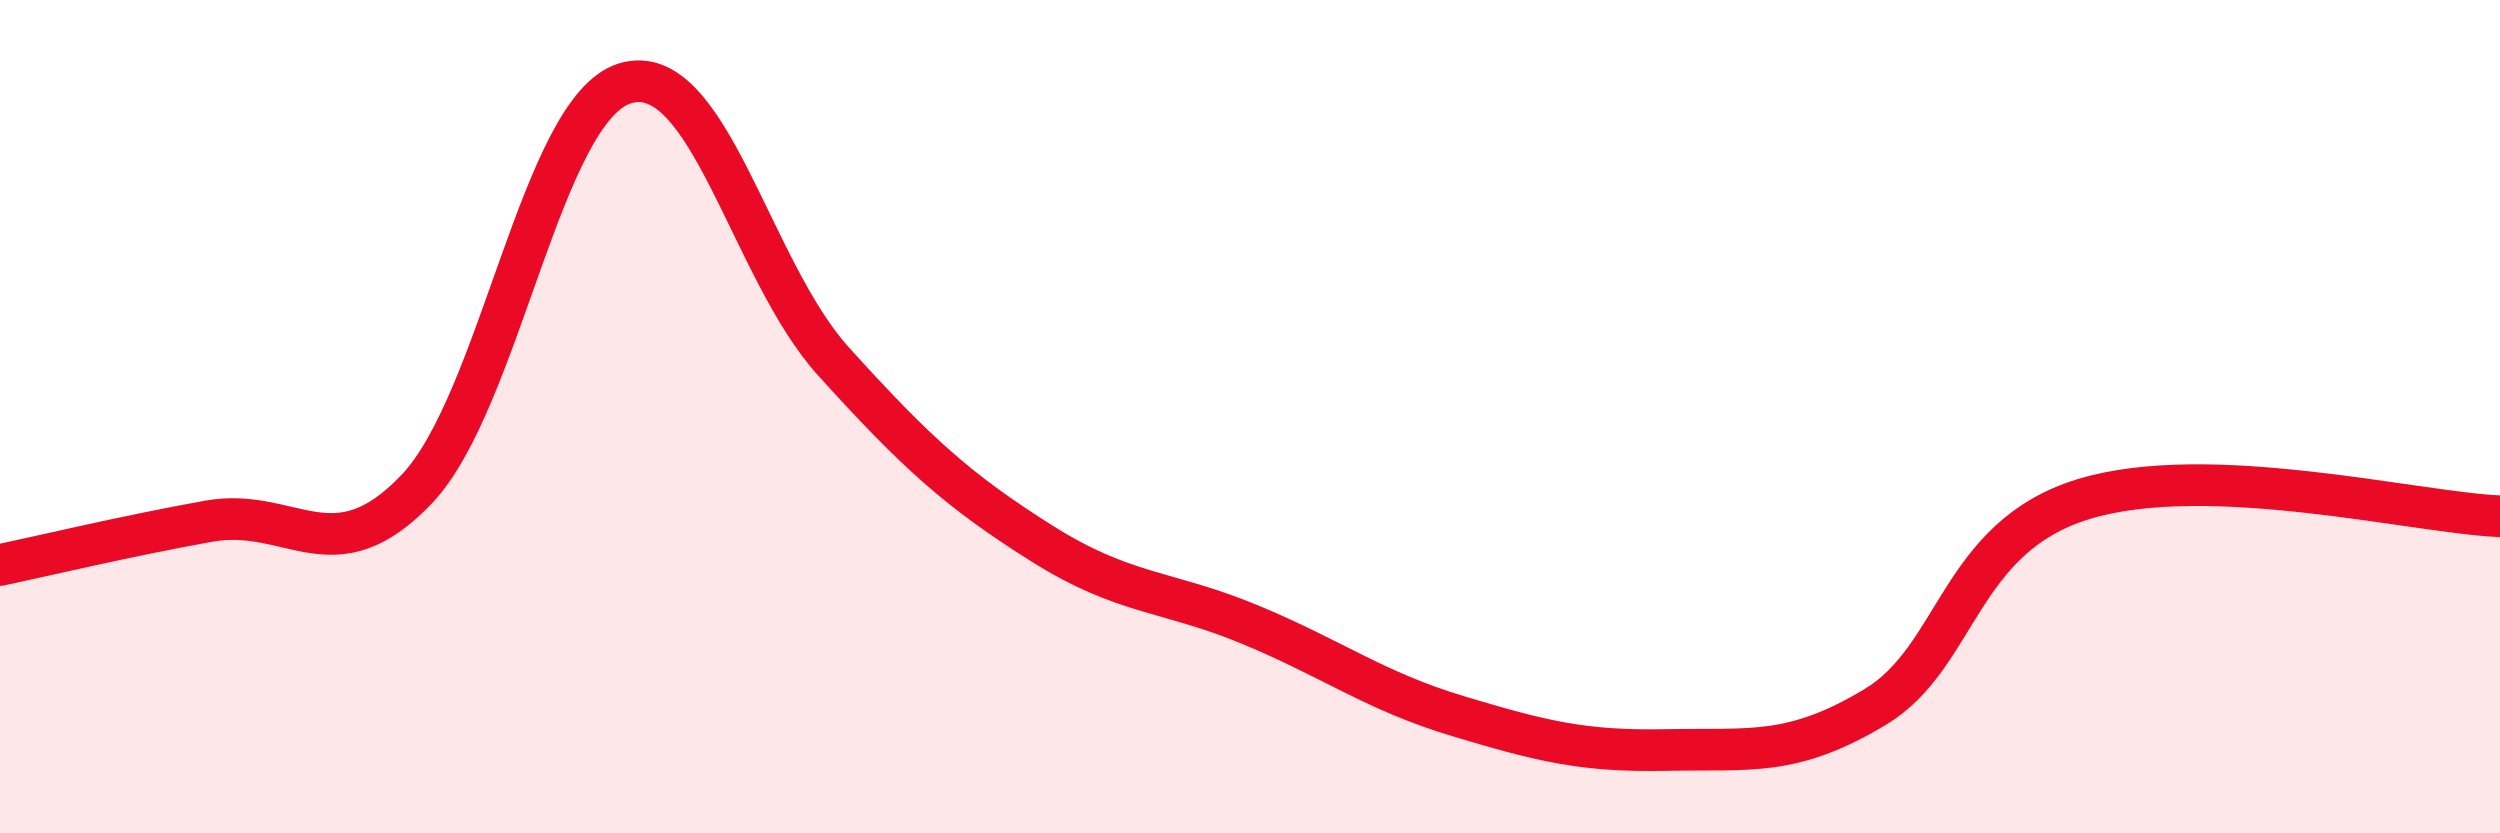
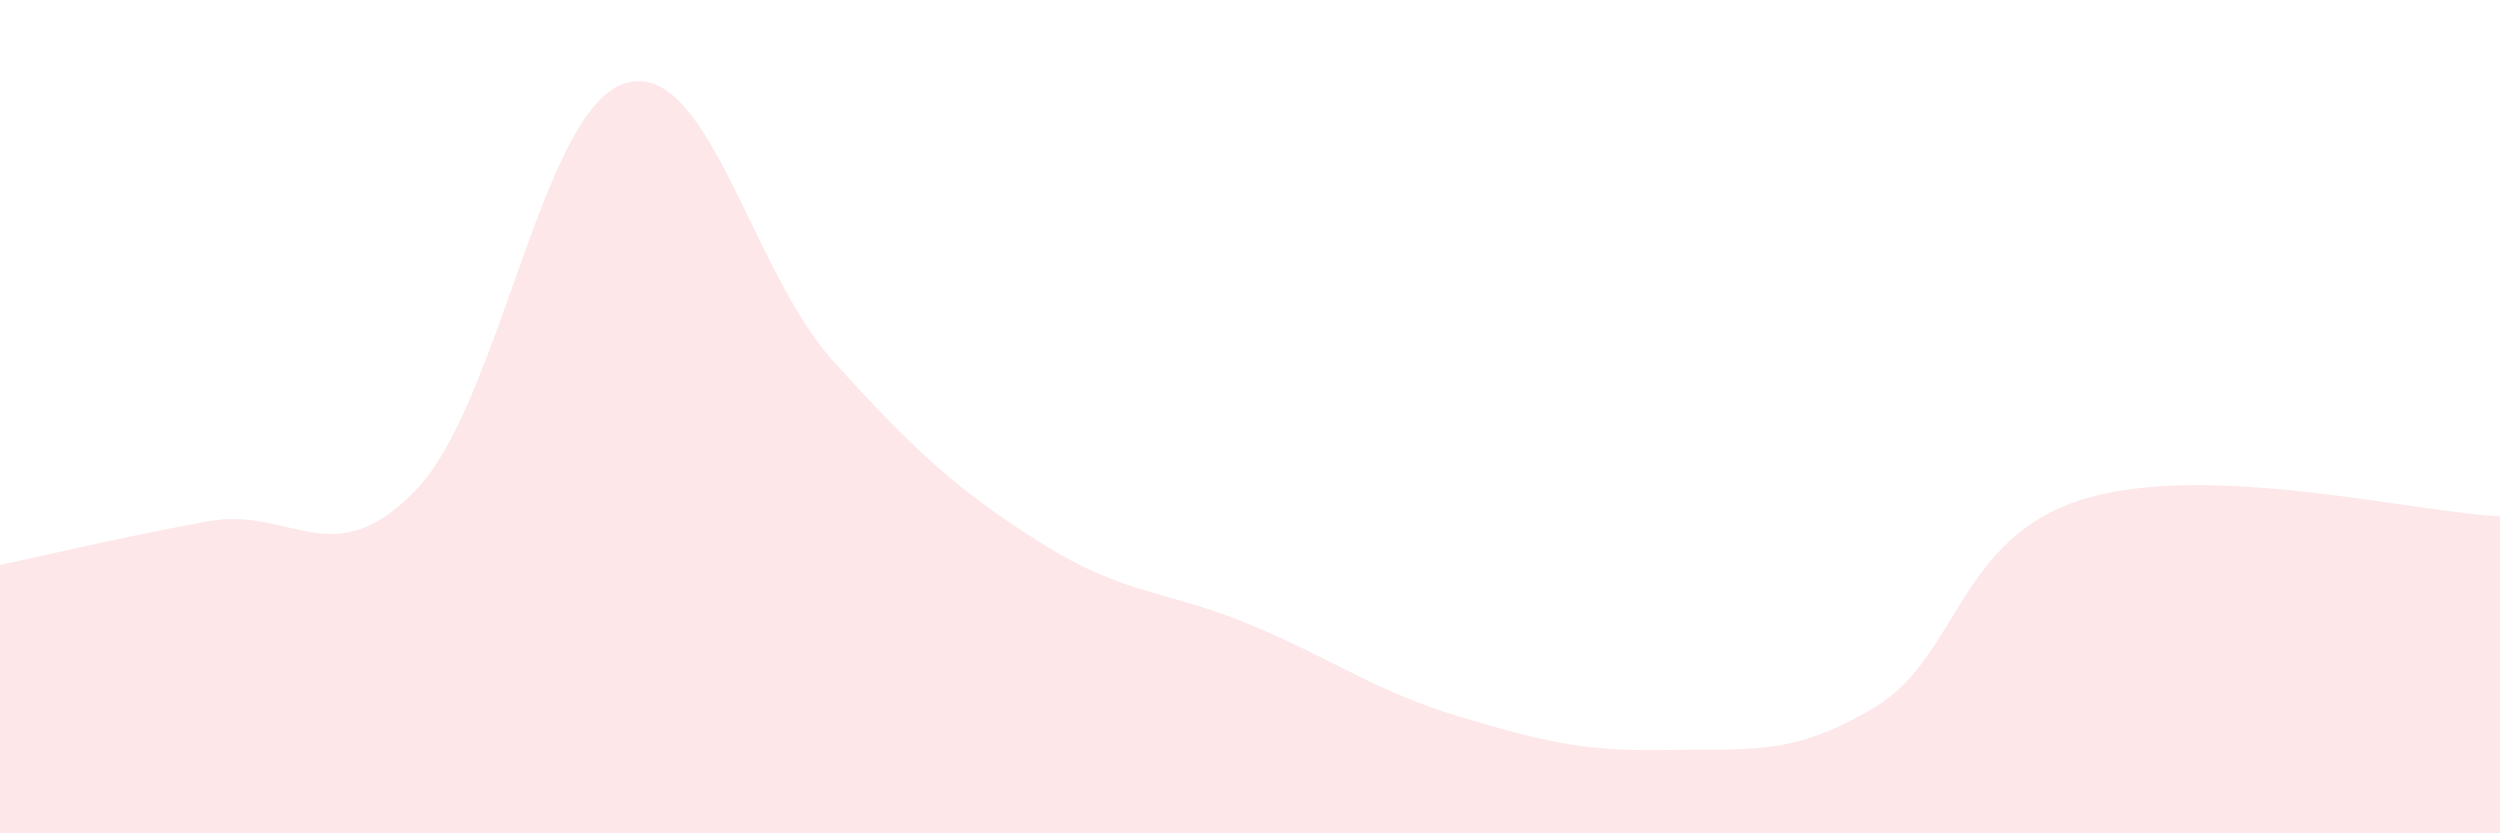
<svg xmlns="http://www.w3.org/2000/svg" width="60" height="20" viewBox="0 0 60 20">
  <path d="M 0,13.56 C 1,13.35 3,12.87 5,12.51 C 7,12.15 8,13.84 10,11.74 C 12,9.64 13,2.61 15,2 C 17,1.39 18,6.46 20,8.67 C 22,10.88 23,11.78 25,13.04 C 27,14.3 28,14.16 30,14.99 C 32,15.82 33,16.59 35,17.19 C 37,17.79 38,18.04 40,18 C 42,17.96 43,18.17 45,16.97 C 47,15.77 47,12.9 50,11.98 C 53,11.06 58,12.31 60,12.39L60 20L0 20Z" fill="#EB0A25" opacity="0.1" stroke-linecap="round" stroke-linejoin="round" />
-   <path d="M 0,13.56 C 1,13.35 3,12.87 5,12.51 C 7,12.15 8,13.84 10,11.74 C 12,9.64 13,2.61 15,2 C 17,1.39 18,6.46 20,8.67 C 22,10.88 23,11.78 25,13.04 C 27,14.3 28,14.16 30,14.99 C 32,15.82 33,16.59 35,17.19 C 37,17.79 38,18.04 40,18 C 42,17.96 43,18.17 45,16.97 C 47,15.77 47,12.9 50,11.98 C 53,11.06 58,12.31 60,12.39" stroke="#EB0A25" stroke-width="1" fill="none" stroke-linecap="round" stroke-linejoin="round" />
</svg>